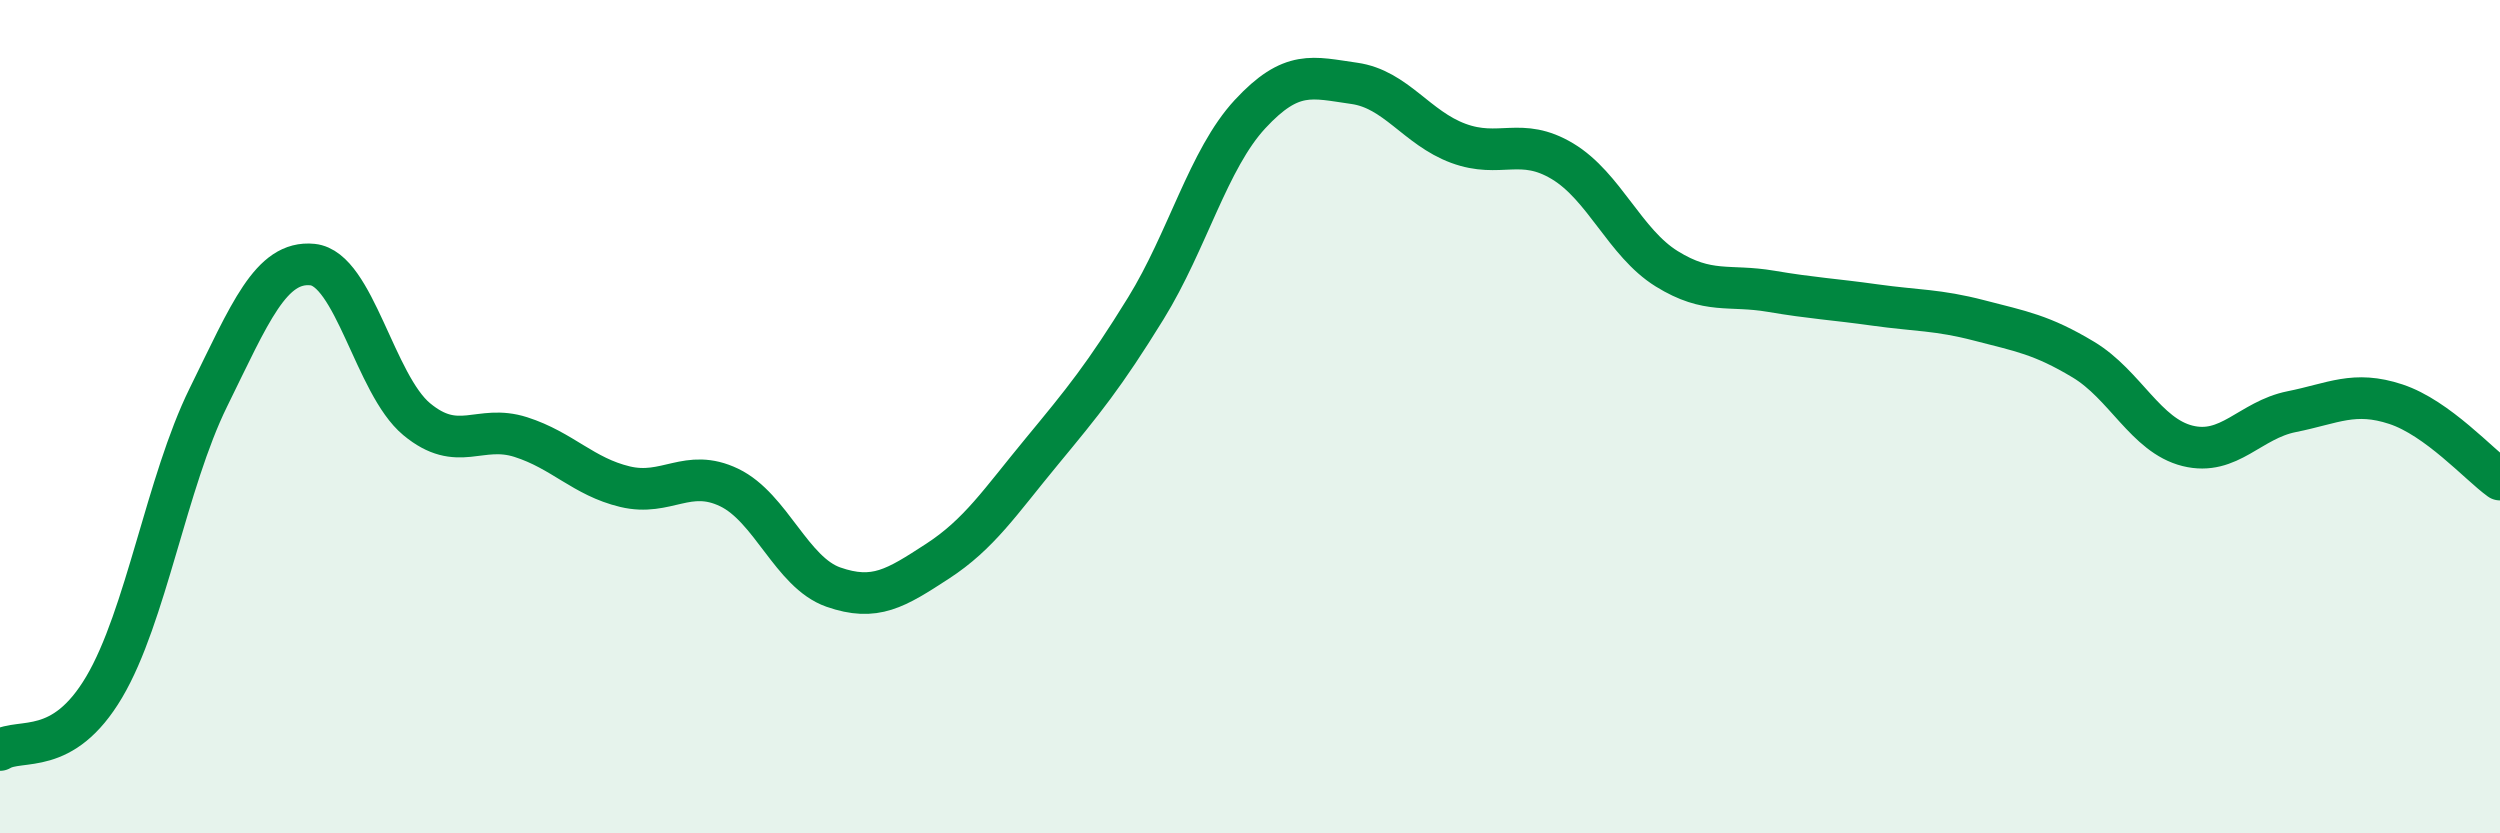
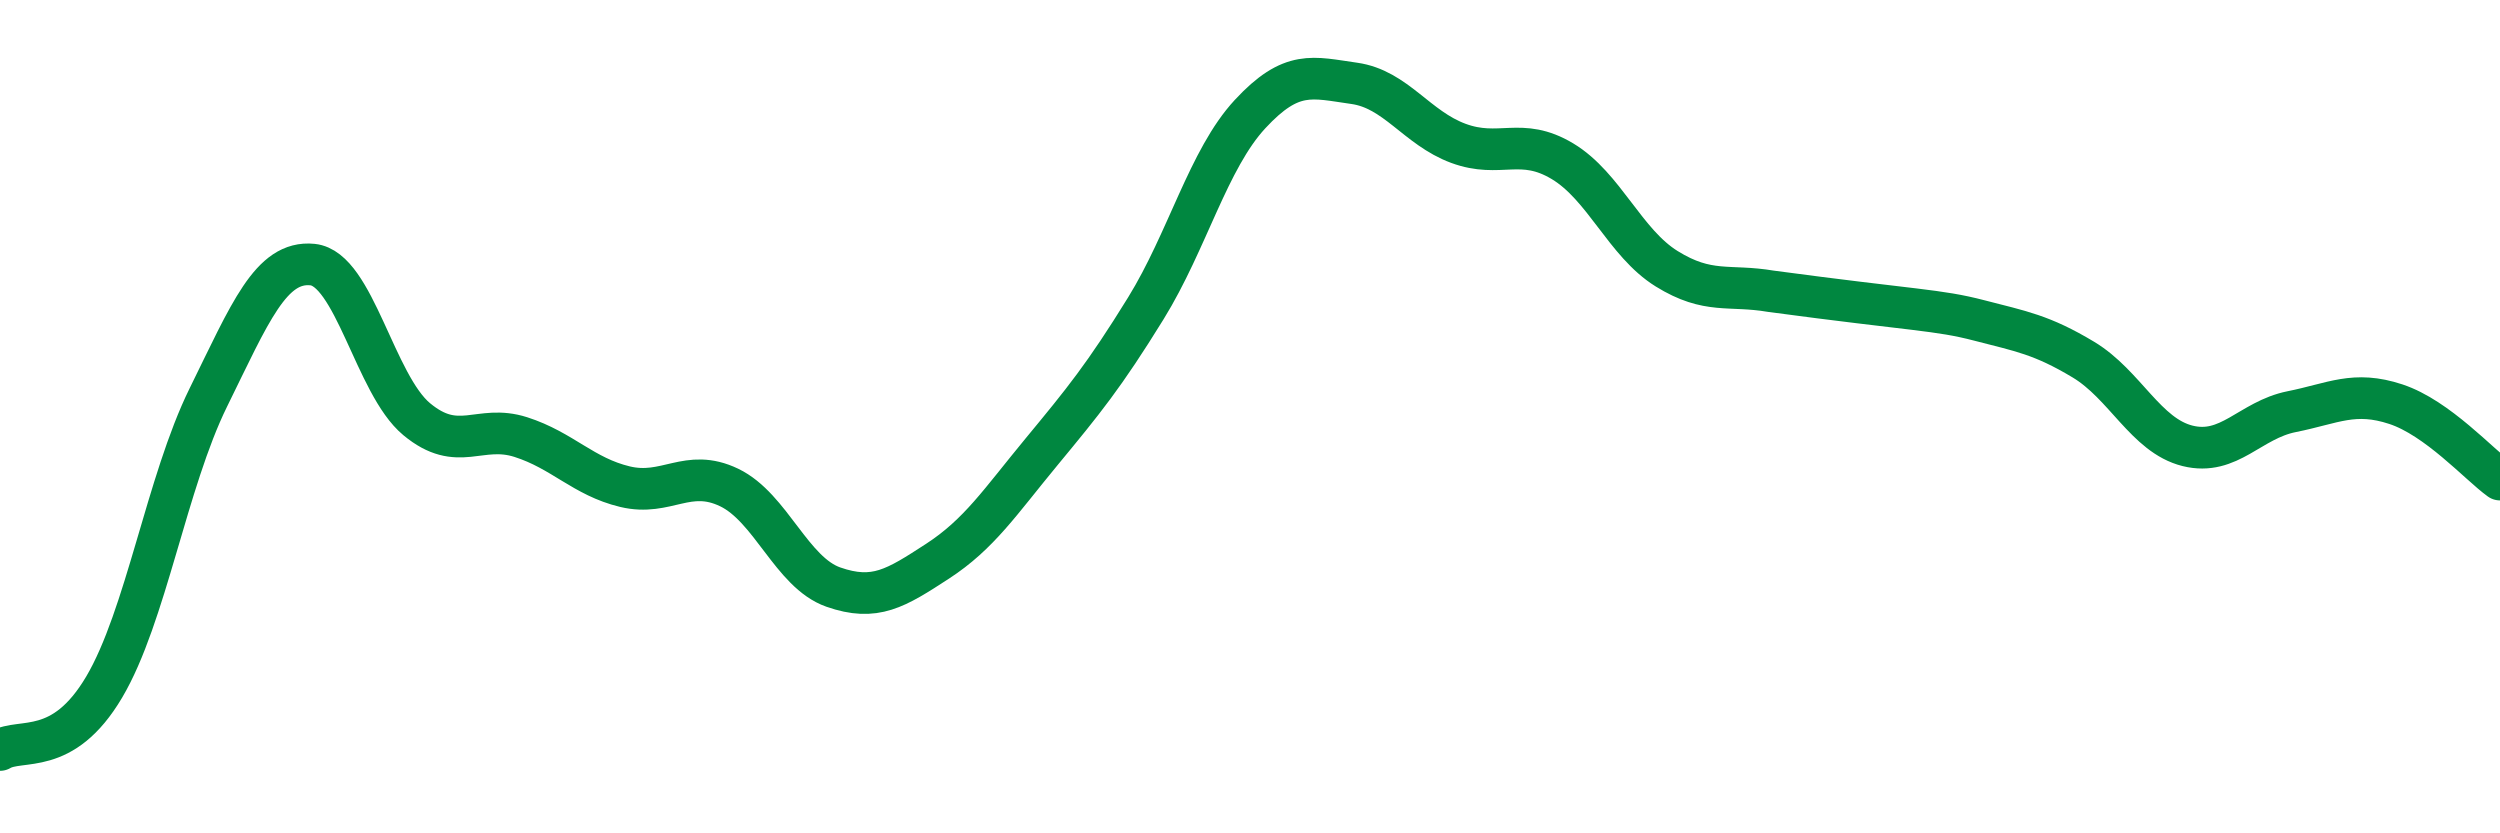
<svg xmlns="http://www.w3.org/2000/svg" width="60" height="20" viewBox="0 0 60 20">
-   <path d="M 0,18 C 0.5,17.7 1.5,18.18 2.5,16.49 C 3.5,14.8 4,11.57 5,9.54 C 6,7.51 6.5,6.25 7.5,6.35 C 8.5,6.45 9,9.23 10,10.06 C 11,10.89 11.5,10.17 12.5,10.49 C 13.5,10.81 14,11.44 15,11.68 C 16,11.92 16.5,11.22 17.5,11.7 C 18.5,12.18 19,13.74 20,14.09 C 21,14.44 21.5,14.12 22.5,13.47 C 23.5,12.82 24,12.05 25,10.84 C 26,9.63 26.5,9.02 27.5,7.4 C 28.5,5.78 29,3.82 30,2.74 C 31,1.66 31.5,1.86 32.5,2 C 33.5,2.14 34,3.07 35,3.44 C 36,3.81 36.5,3.27 37.5,3.87 C 38.5,4.47 39,5.83 40,6.45 C 41,7.07 41.5,6.82 42.5,6.99 C 43.5,7.16 44,7.18 45,7.32 C 46,7.46 46.5,7.43 47.5,7.69 C 48.5,7.95 49,8.03 50,8.63 C 51,9.23 51.5,10.45 52.5,10.7 C 53.5,10.95 54,10.08 55,9.88 C 56,9.68 56.5,9.37 57.5,9.7 C 58.5,10.03 59.5,11.15 60,11.51L60 20L0 20Z" fill="#008740" opacity="0.1" stroke-linecap="round" stroke-linejoin="round" />
-   <path d="M 0,18 C 0.5,17.7 1.5,18.18 2.5,16.49 C 3.5,14.8 4,11.57 5,9.54 C 6,7.51 6.5,6.25 7.5,6.35 C 8.5,6.45 9,9.23 10,10.06 C 11,10.89 11.5,10.17 12.5,10.49 C 13.5,10.81 14,11.44 15,11.68 C 16,11.92 16.5,11.22 17.5,11.7 C 18.5,12.18 19,13.74 20,14.09 C 21,14.44 21.5,14.12 22.5,13.47 C 23.5,12.82 24,12.05 25,10.84 C 26,9.63 26.5,9.02 27.5,7.4 C 28.5,5.78 29,3.82 30,2.74 C 31,1.66 31.5,1.86 32.5,2 C 33.5,2.14 34,3.07 35,3.44 C 36,3.81 36.5,3.27 37.5,3.87 C 38.5,4.47 39,5.83 40,6.45 C 41,7.07 41.5,6.82 42.5,6.99 C 43.5,7.16 44,7.18 45,7.32 C 46,7.46 46.5,7.43 47.5,7.69 C 48.5,7.95 49,8.03 50,8.63 C 51,9.23 51.5,10.45 52.5,10.7 C 53.5,10.95 54,10.08 55,9.88 C 56,9.68 56.5,9.37 57.5,9.7 C 58.5,10.03 59.5,11.15 60,11.51" stroke="#008740" stroke-width="1" fill="none" stroke-linecap="round" stroke-linejoin="round" />
+   <path d="M 0,18 C 0.5,17.7 1.5,18.18 2.5,16.49 C 3.5,14.8 4,11.57 5,9.54 C 6,7.51 6.5,6.25 7.5,6.35 C 8.5,6.45 9,9.23 10,10.06 C 11,10.89 11.5,10.17 12.5,10.49 C 13.5,10.81 14,11.44 15,11.68 C 16,11.92 16.5,11.22 17.5,11.7 C 18.5,12.18 19,13.74 20,14.09 C 21,14.44 21.5,14.12 22.5,13.47 C 23.5,12.82 24,12.05 25,10.84 C 26,9.63 26.5,9.02 27.5,7.4 C 28.5,5.78 29,3.82 30,2.74 C 31,1.66 31.5,1.86 32.5,2 C 33.5,2.14 34,3.07 35,3.44 C 36,3.81 36.5,3.27 37.5,3.87 C 38.5,4.47 39,5.83 40,6.45 C 41,7.07 41.5,6.82 42.5,6.99 C 46,7.46 46.5,7.43 47.5,7.69 C 48.5,7.95 49,8.03 50,8.63 C 51,9.23 51.5,10.45 52.5,10.7 C 53.5,10.95 54,10.08 55,9.88 C 56,9.68 56.5,9.37 57.5,9.7 C 58.5,10.03 59.5,11.15 60,11.51" stroke="#008740" stroke-width="1" fill="none" stroke-linecap="round" stroke-linejoin="round" />
</svg>